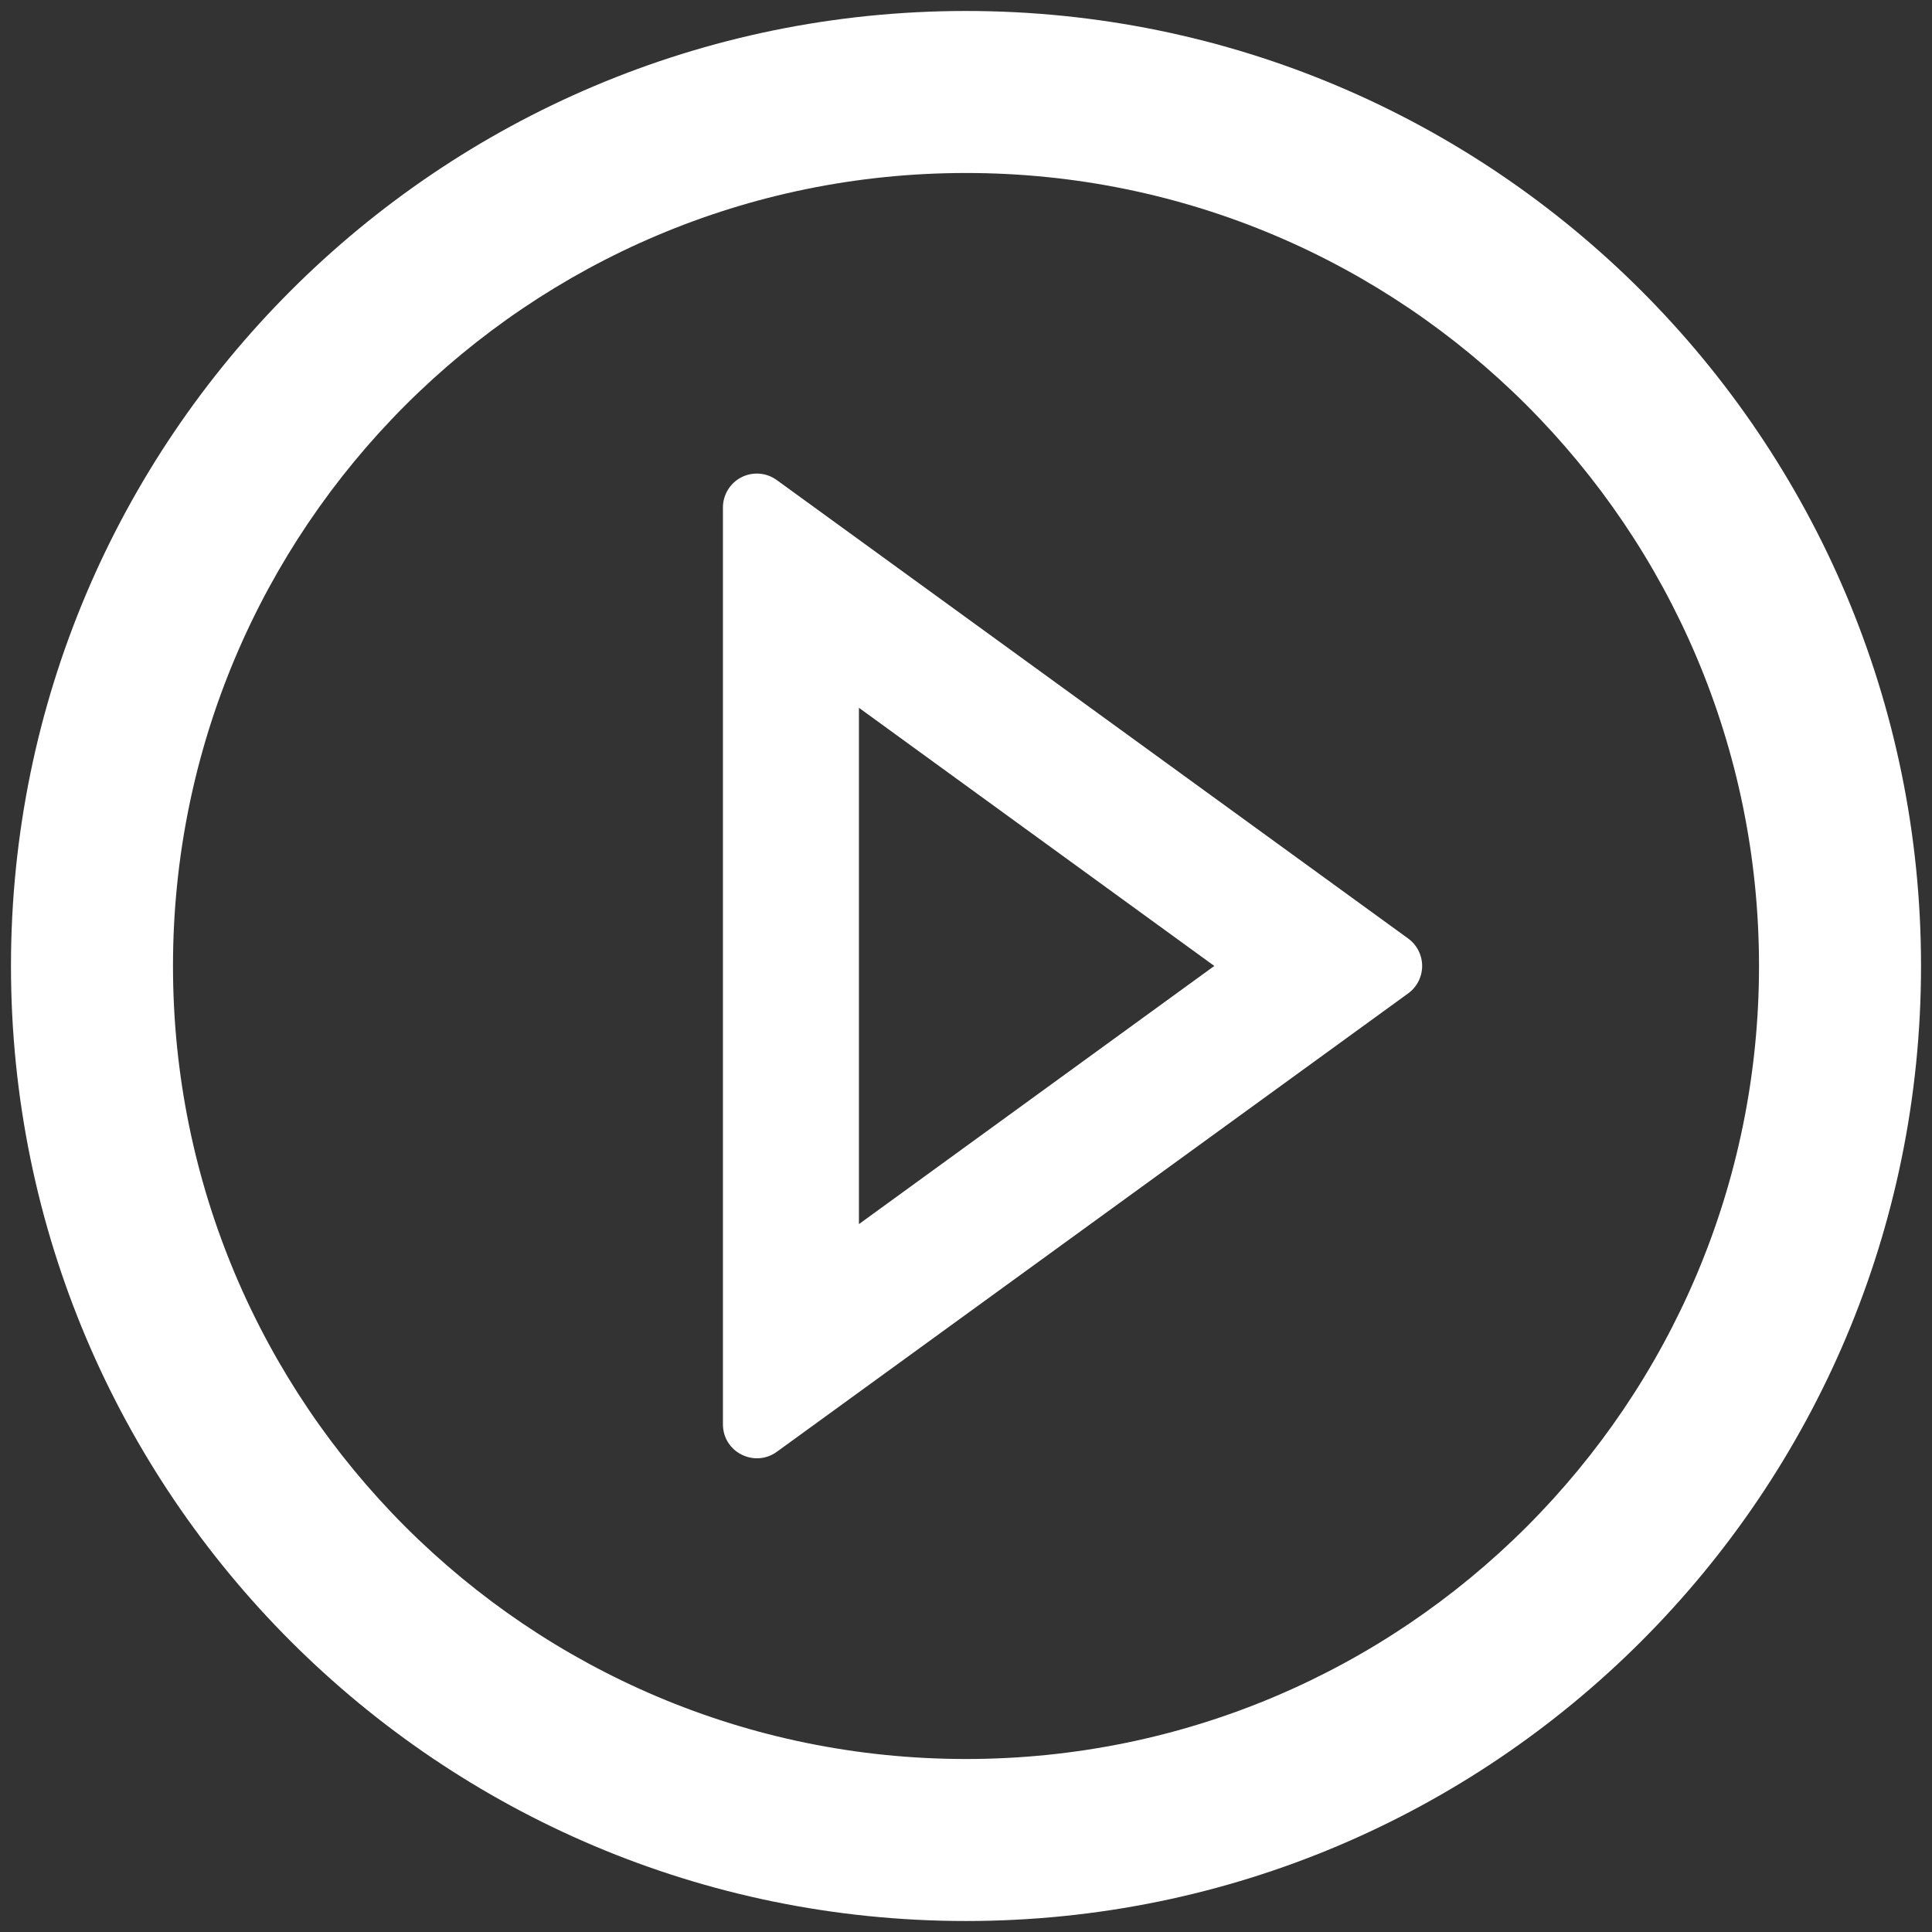
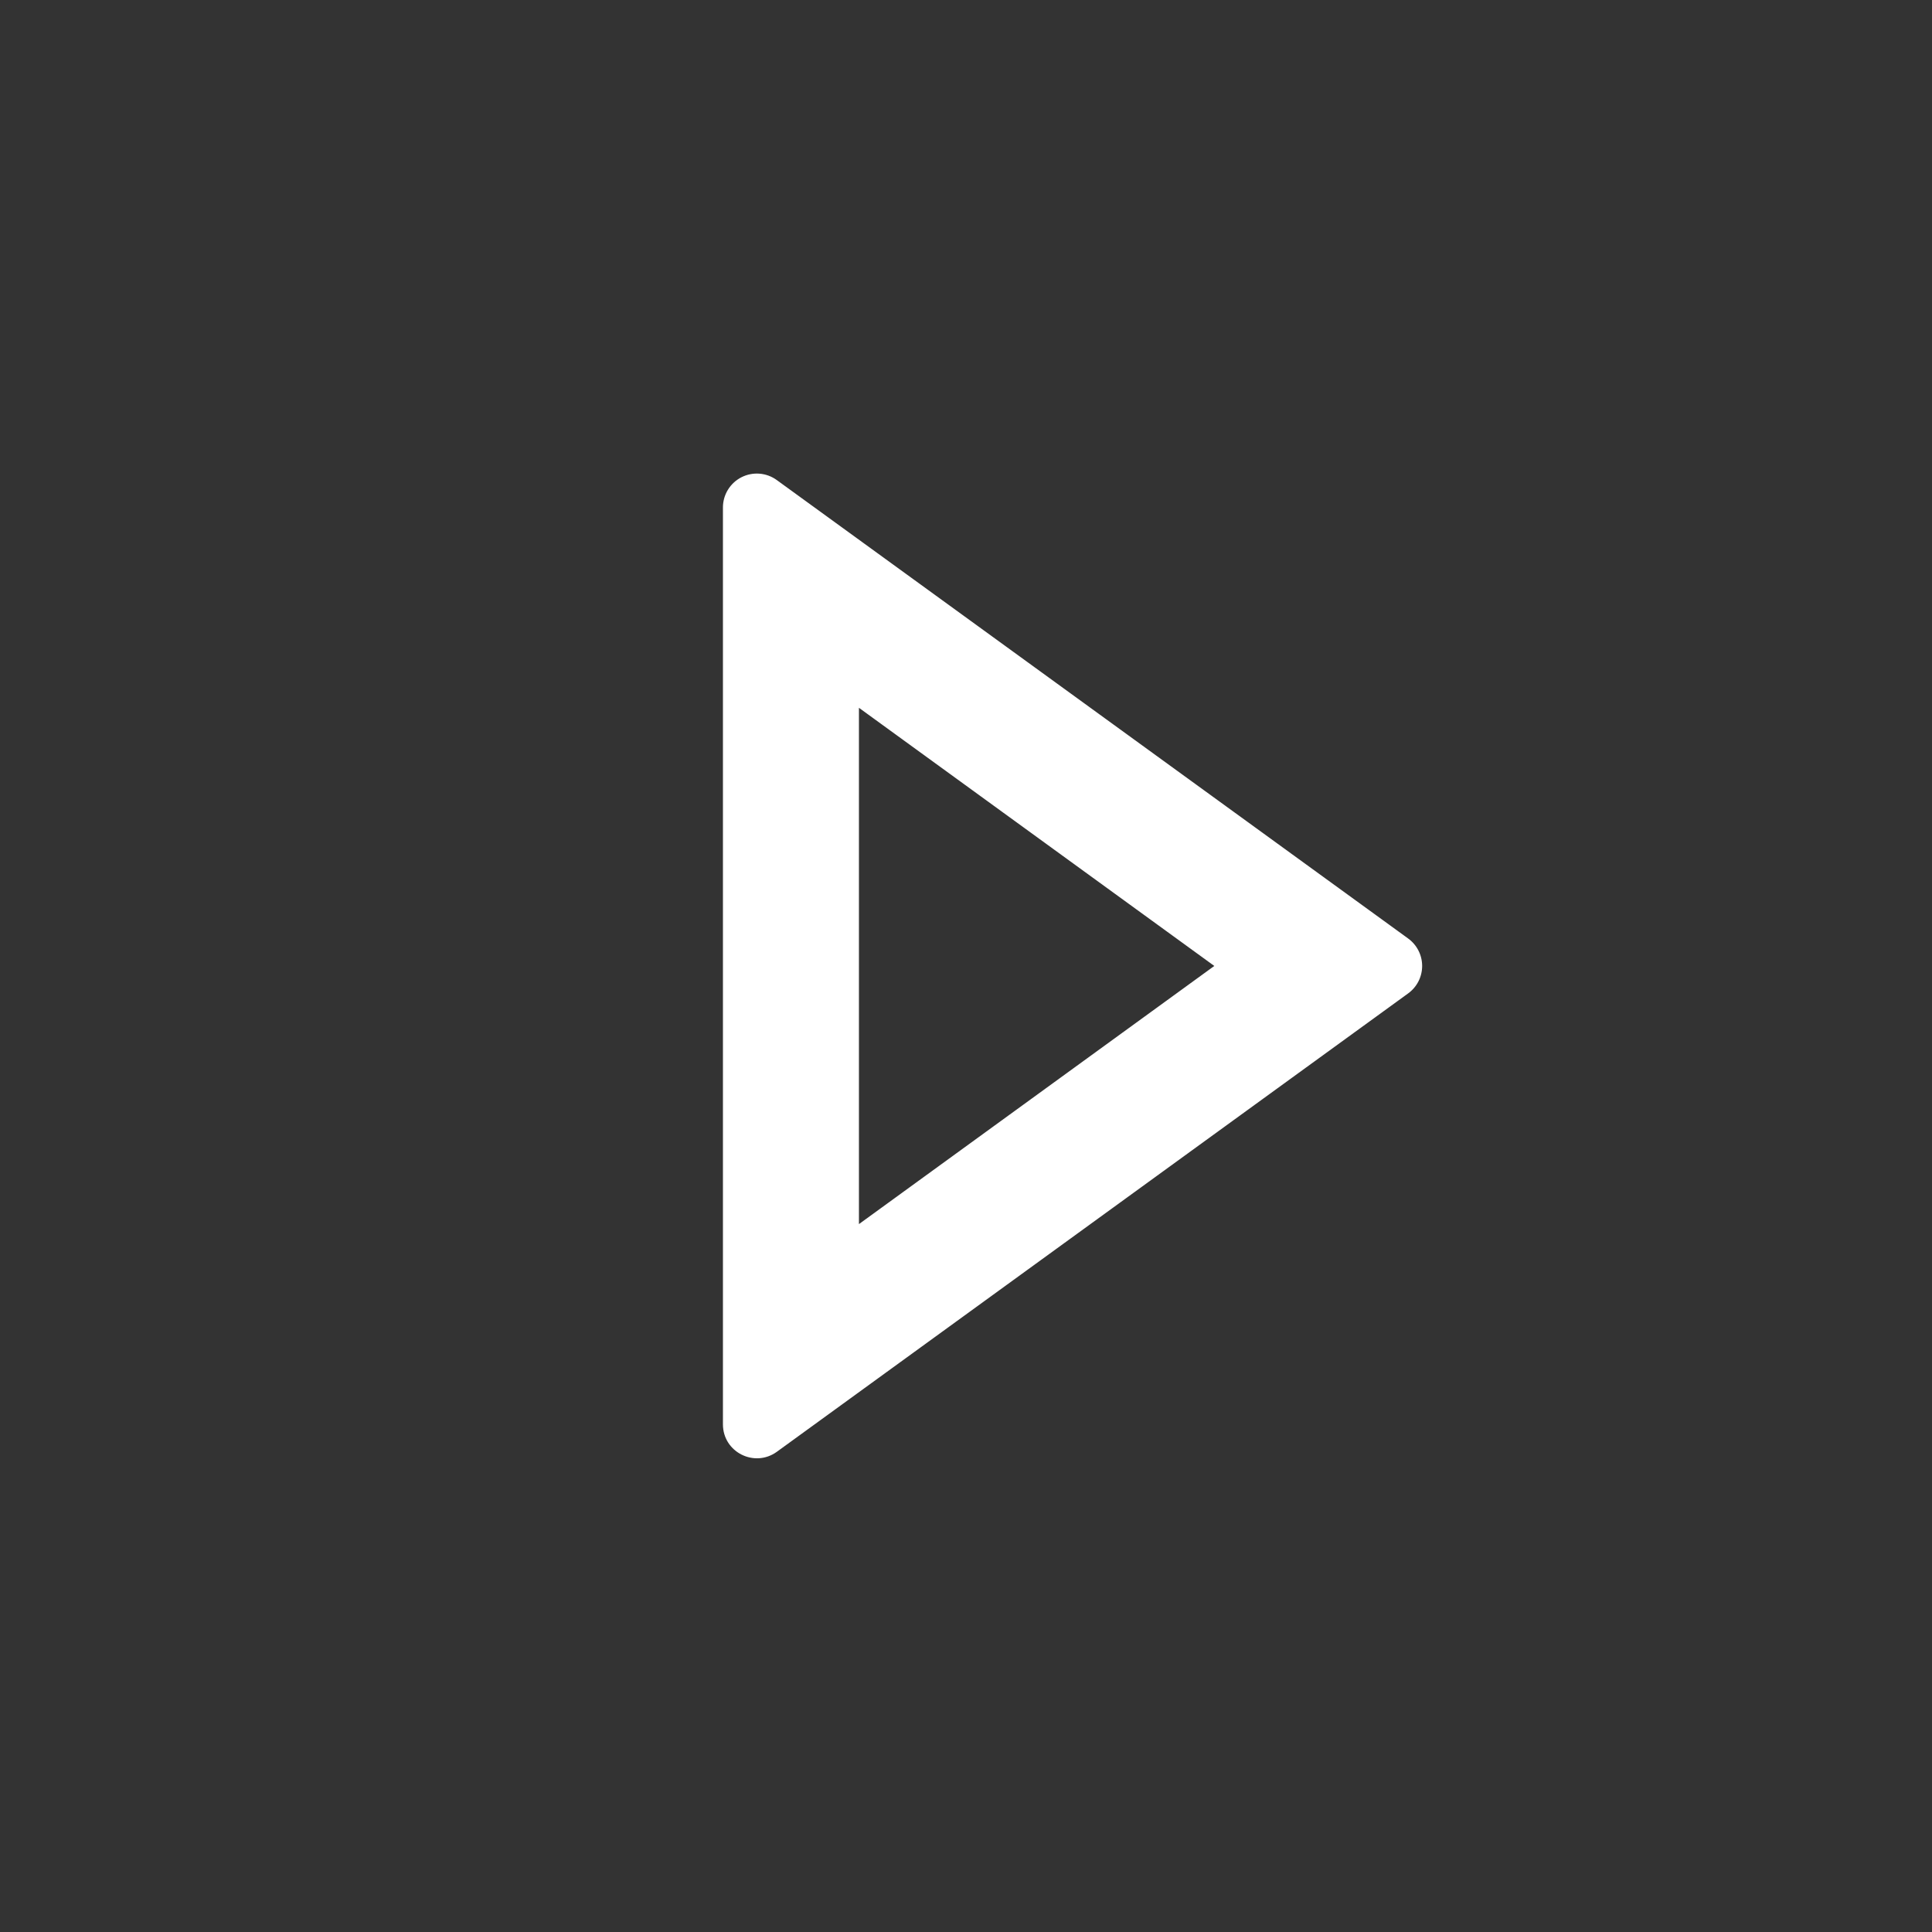
<svg xmlns="http://www.w3.org/2000/svg" width="154" height="154" viewBox="0 0 154 154" fill="none">
  <rect x="0" y="0" width="154" height="154" fill="#333333" stroke="none" />
-   <path d="M77 0.875C34.961 0.875 0.875 34.961 0.875 76.999C0.875 119.038 34.961 153.124 77 153.124C119.039 153.124 153.125 119.038 153.125 76.999C153.125 34.961 119.039 0.875 77 0.875ZM77 140.21C42.098 140.21 13.789 111.901 13.789 76.999C13.789 42.098 42.098 13.789 77 13.789C111.902 13.789 140.211 42.098 140.211 76.999C140.211 111.901 111.902 140.21 77 140.21Z" fill="white" />
  <path d="M112.238 74.804L61.924 38.271C61.52 37.975 61.043 37.797 60.544 37.757C60.045 37.717 59.545 37.816 59.099 38.043C58.654 38.27 58.28 38.617 58.02 39.044C57.759 39.471 57.623 39.963 57.625 40.463V113.529C57.625 115.755 60.14 117.013 61.924 115.721L112.238 79.188C112.585 78.938 112.868 78.609 113.063 78.228C113.258 77.846 113.36 77.424 113.36 76.996C113.36 76.568 113.258 76.146 113.063 75.765C112.868 75.384 112.585 75.055 112.238 74.804V74.804ZM68.466 97.574V56.419L96.792 76.996L68.466 97.574V97.574Z" fill="white" />
</svg>